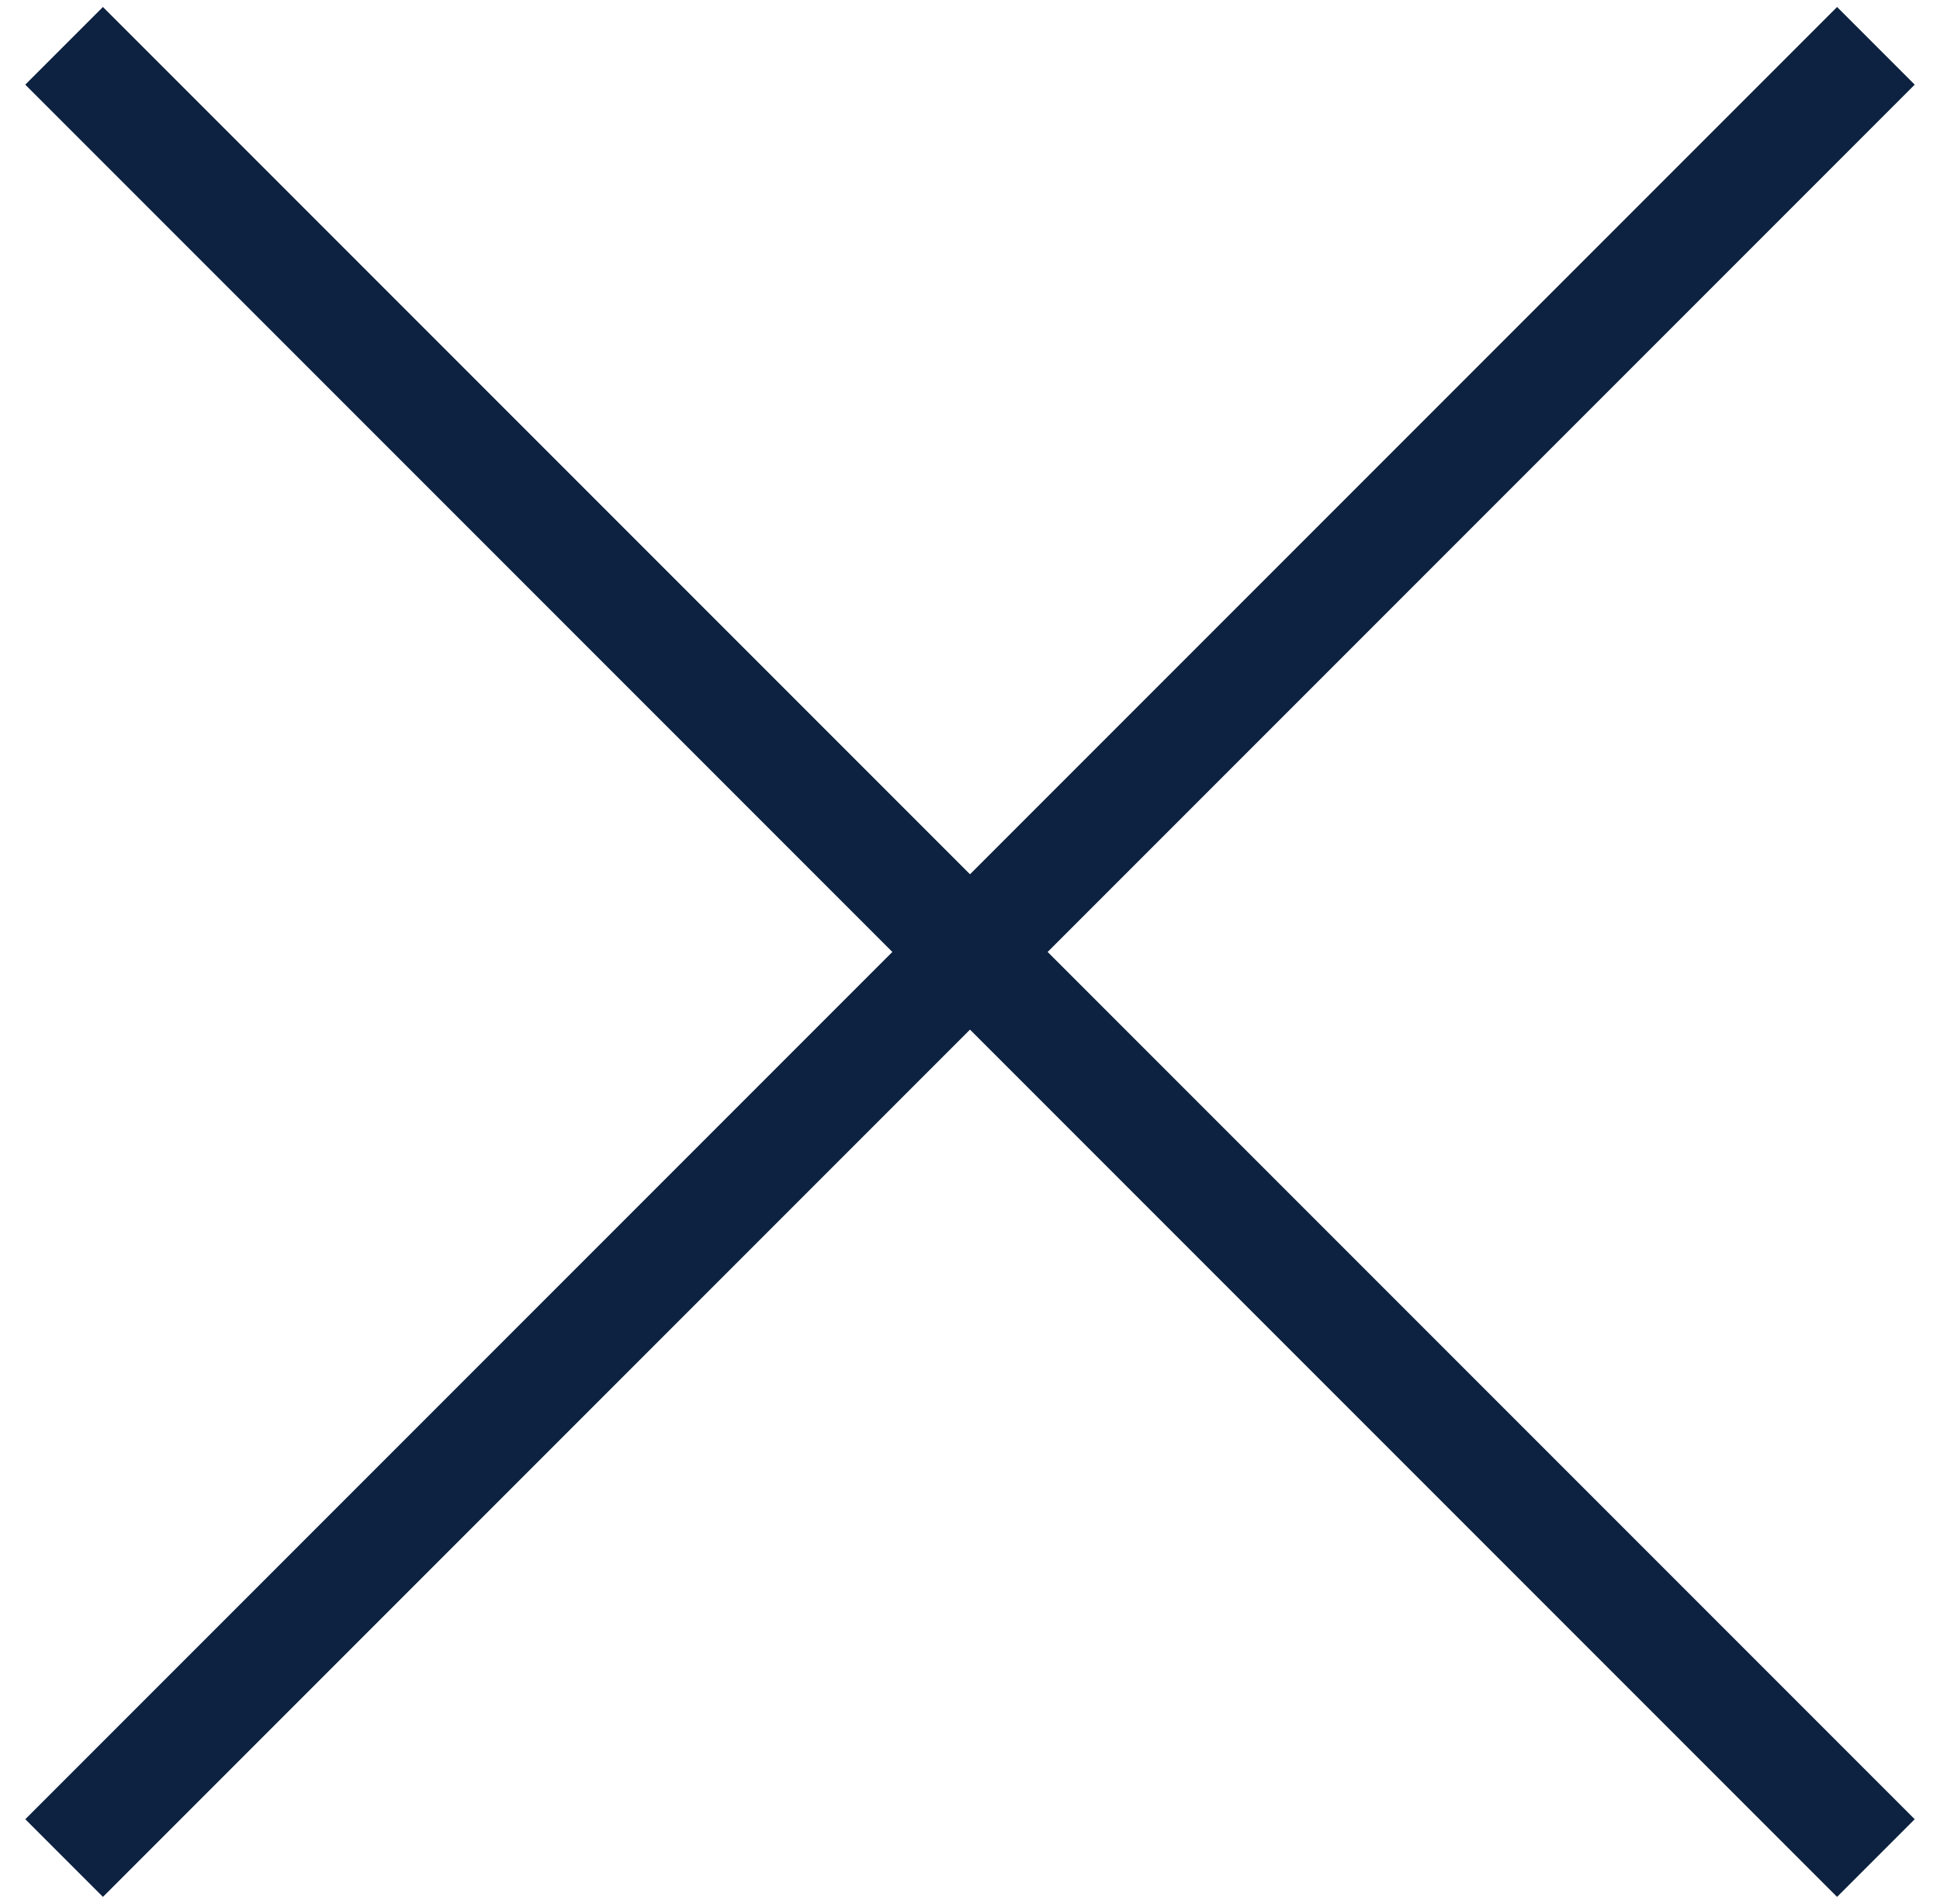
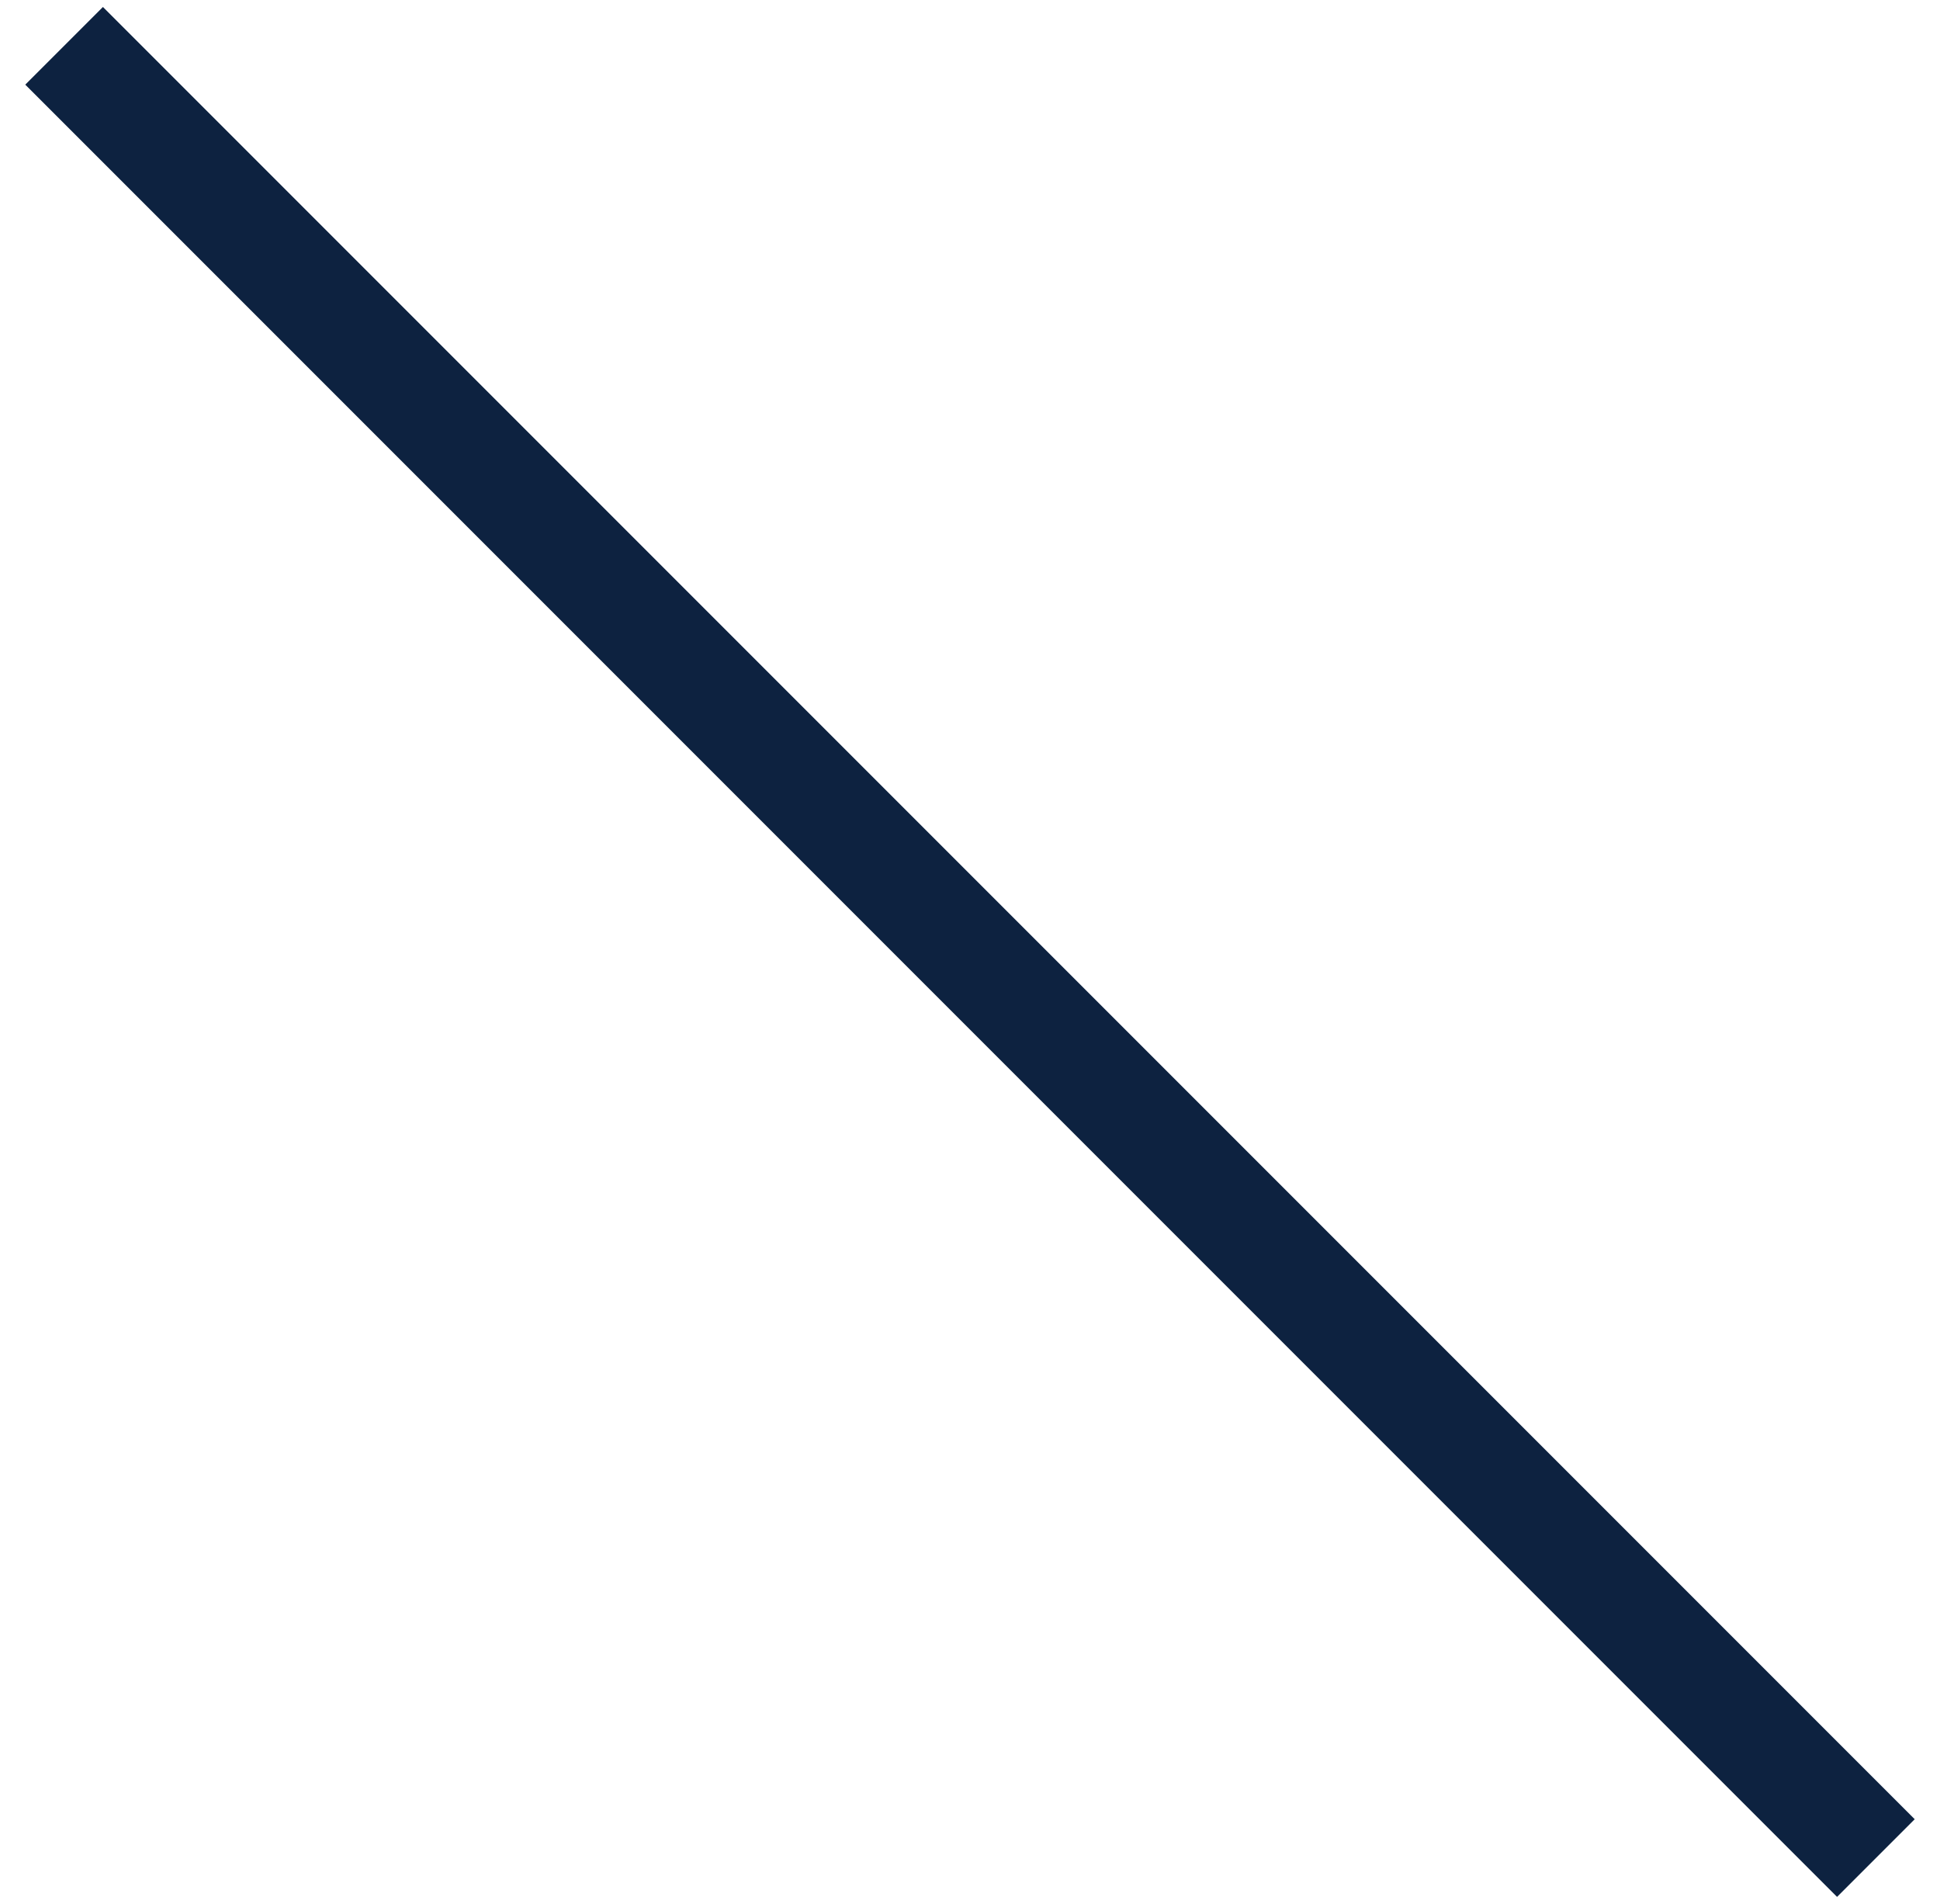
<svg xmlns="http://www.w3.org/2000/svg" width="53px" height="52px" viewBox="0 0 53 52" version="1.1">
  <title>close@1,5x</title>
  <desc>Created with Sketch.</desc>
  <defs />
  <g id="Page-1" stroke="none" stroke-width="1" fill="none" fill-rule="evenodd">
    <g id="Visszahivas" transform="translate(-694, -59)" fill="#0D2240">
      <g id="close" transform="translate(720.5, 85) rotate(-45) translate(-720.5, -85) translate(685, 50)">
        <rect id="Rectangle" x="34" y="0" width="3" height="70" />
-         <rect id="Rectangle" transform="translate(35.5, 35) rotate(-270) translate(-35.5, -35) " x="34" y="0" width="3" height="70" />
      </g>
    </g>
  </g>
</svg>